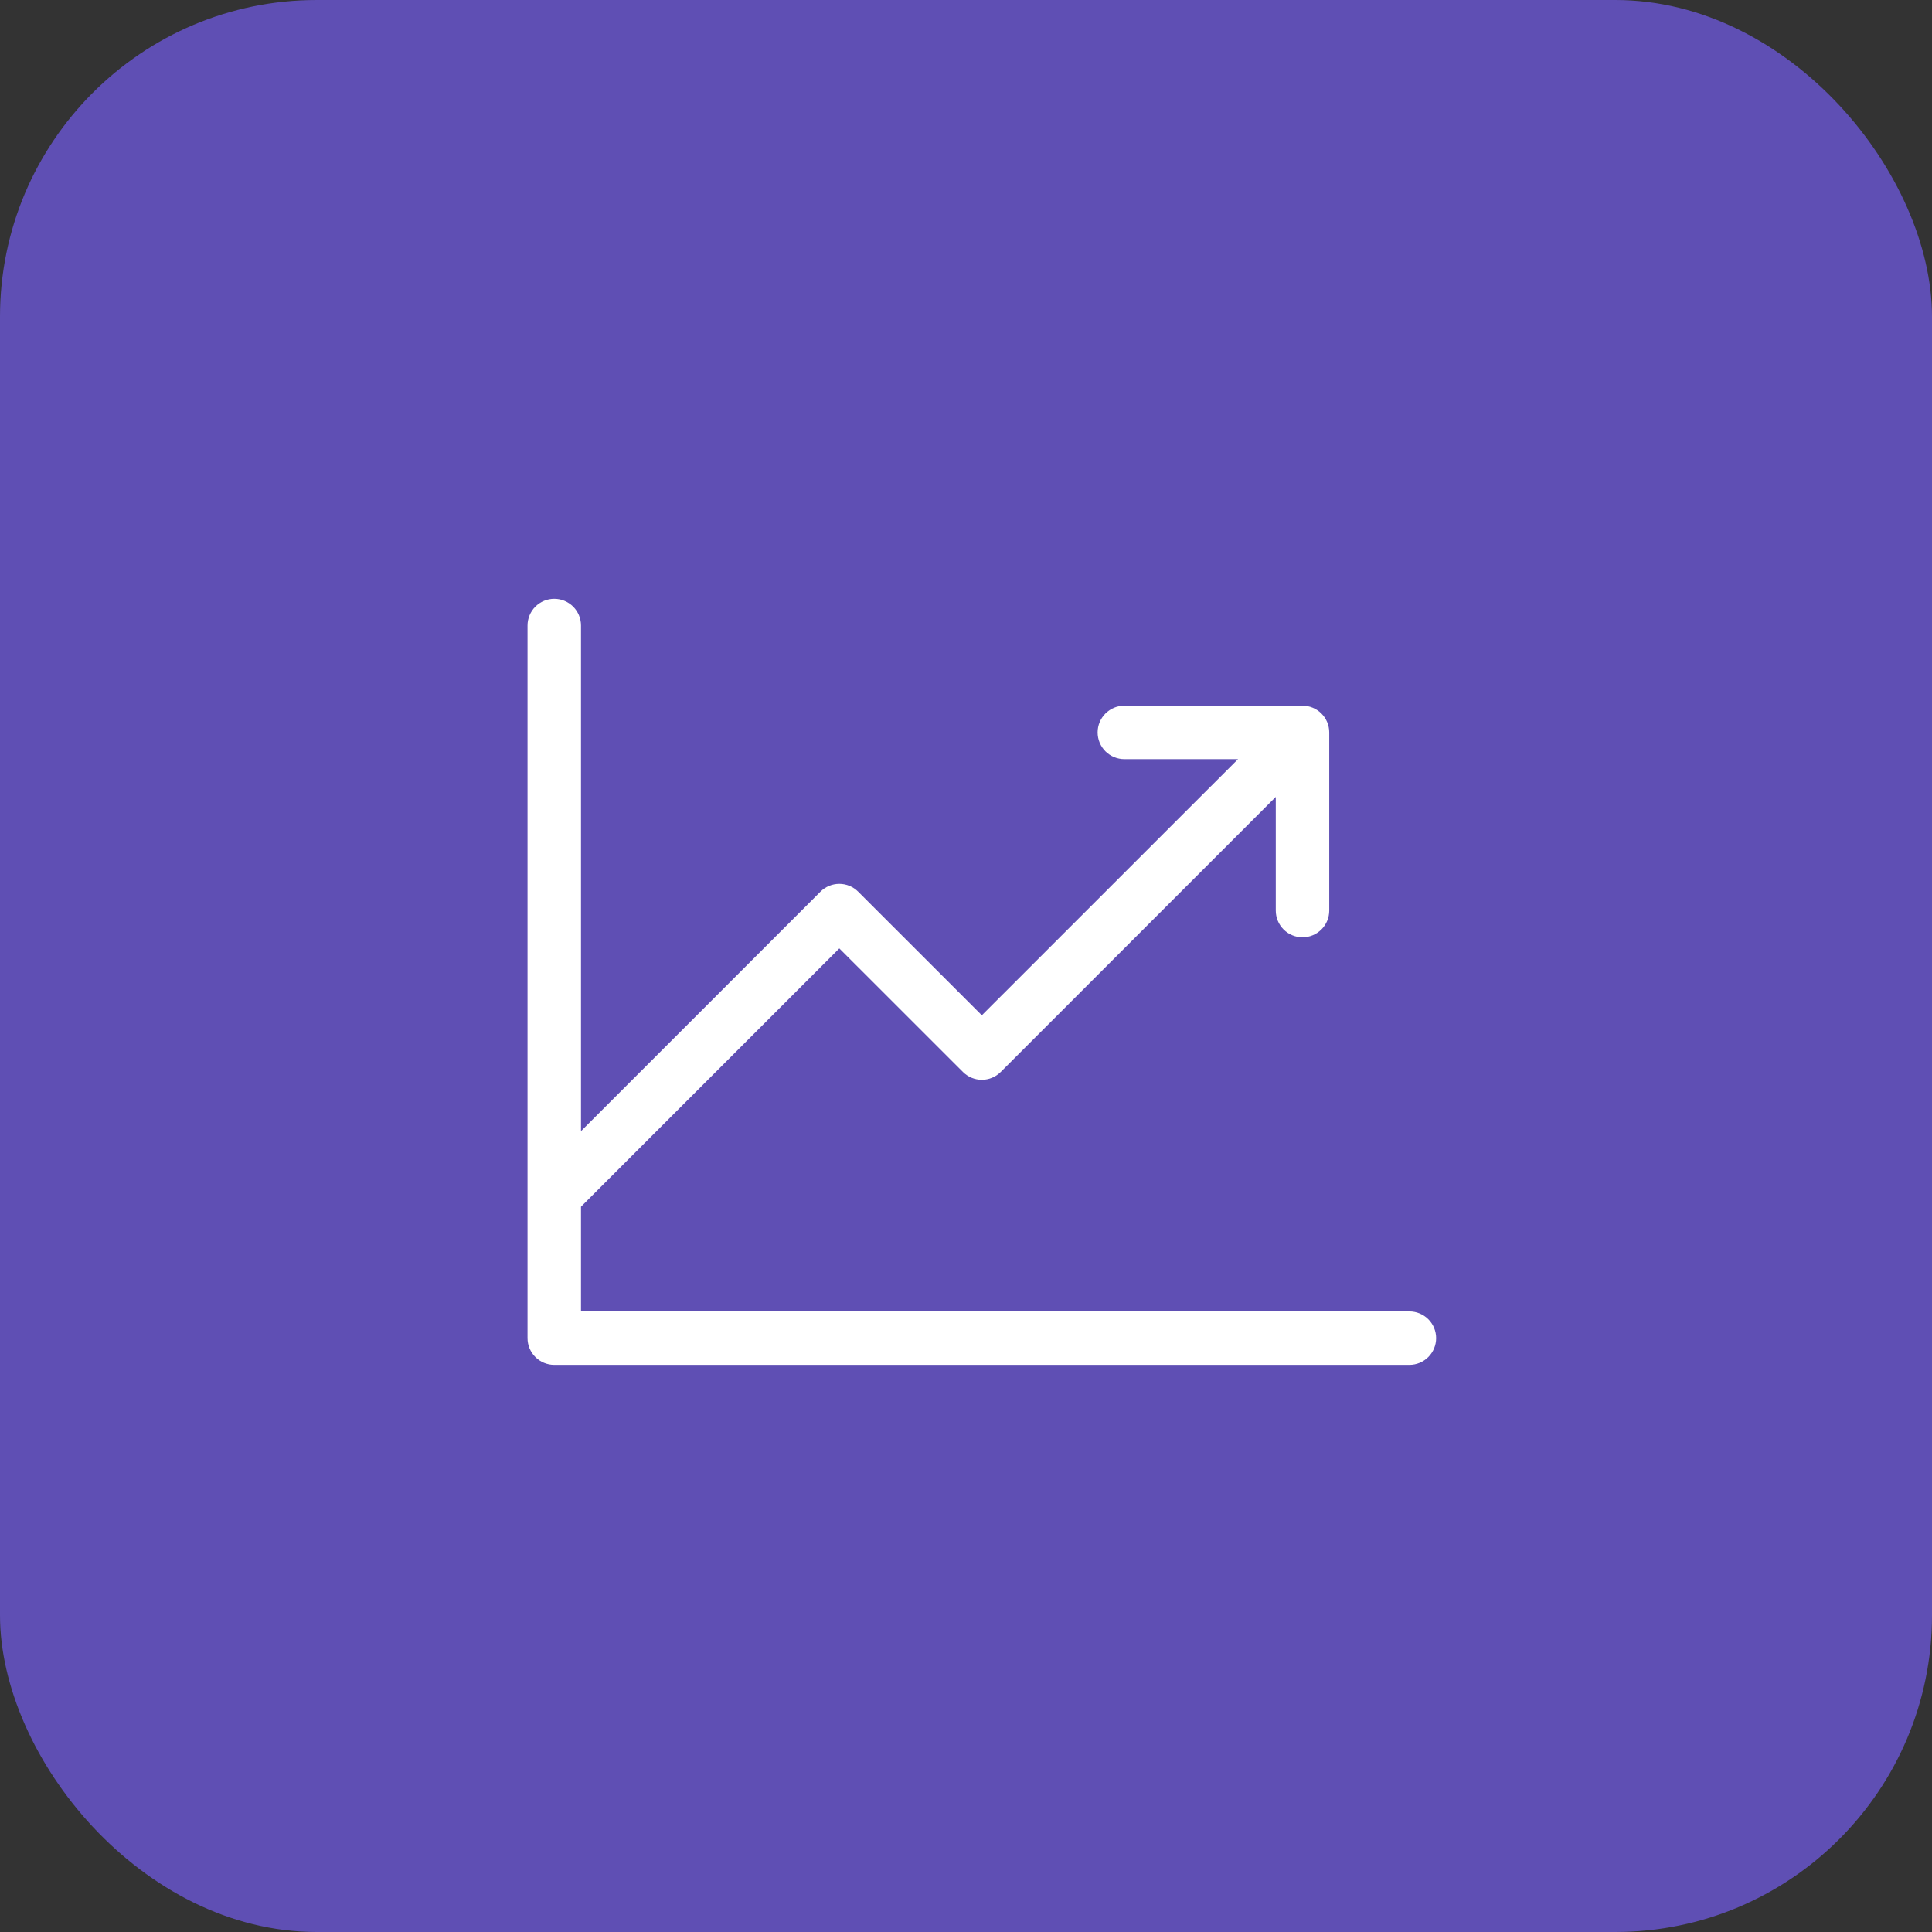
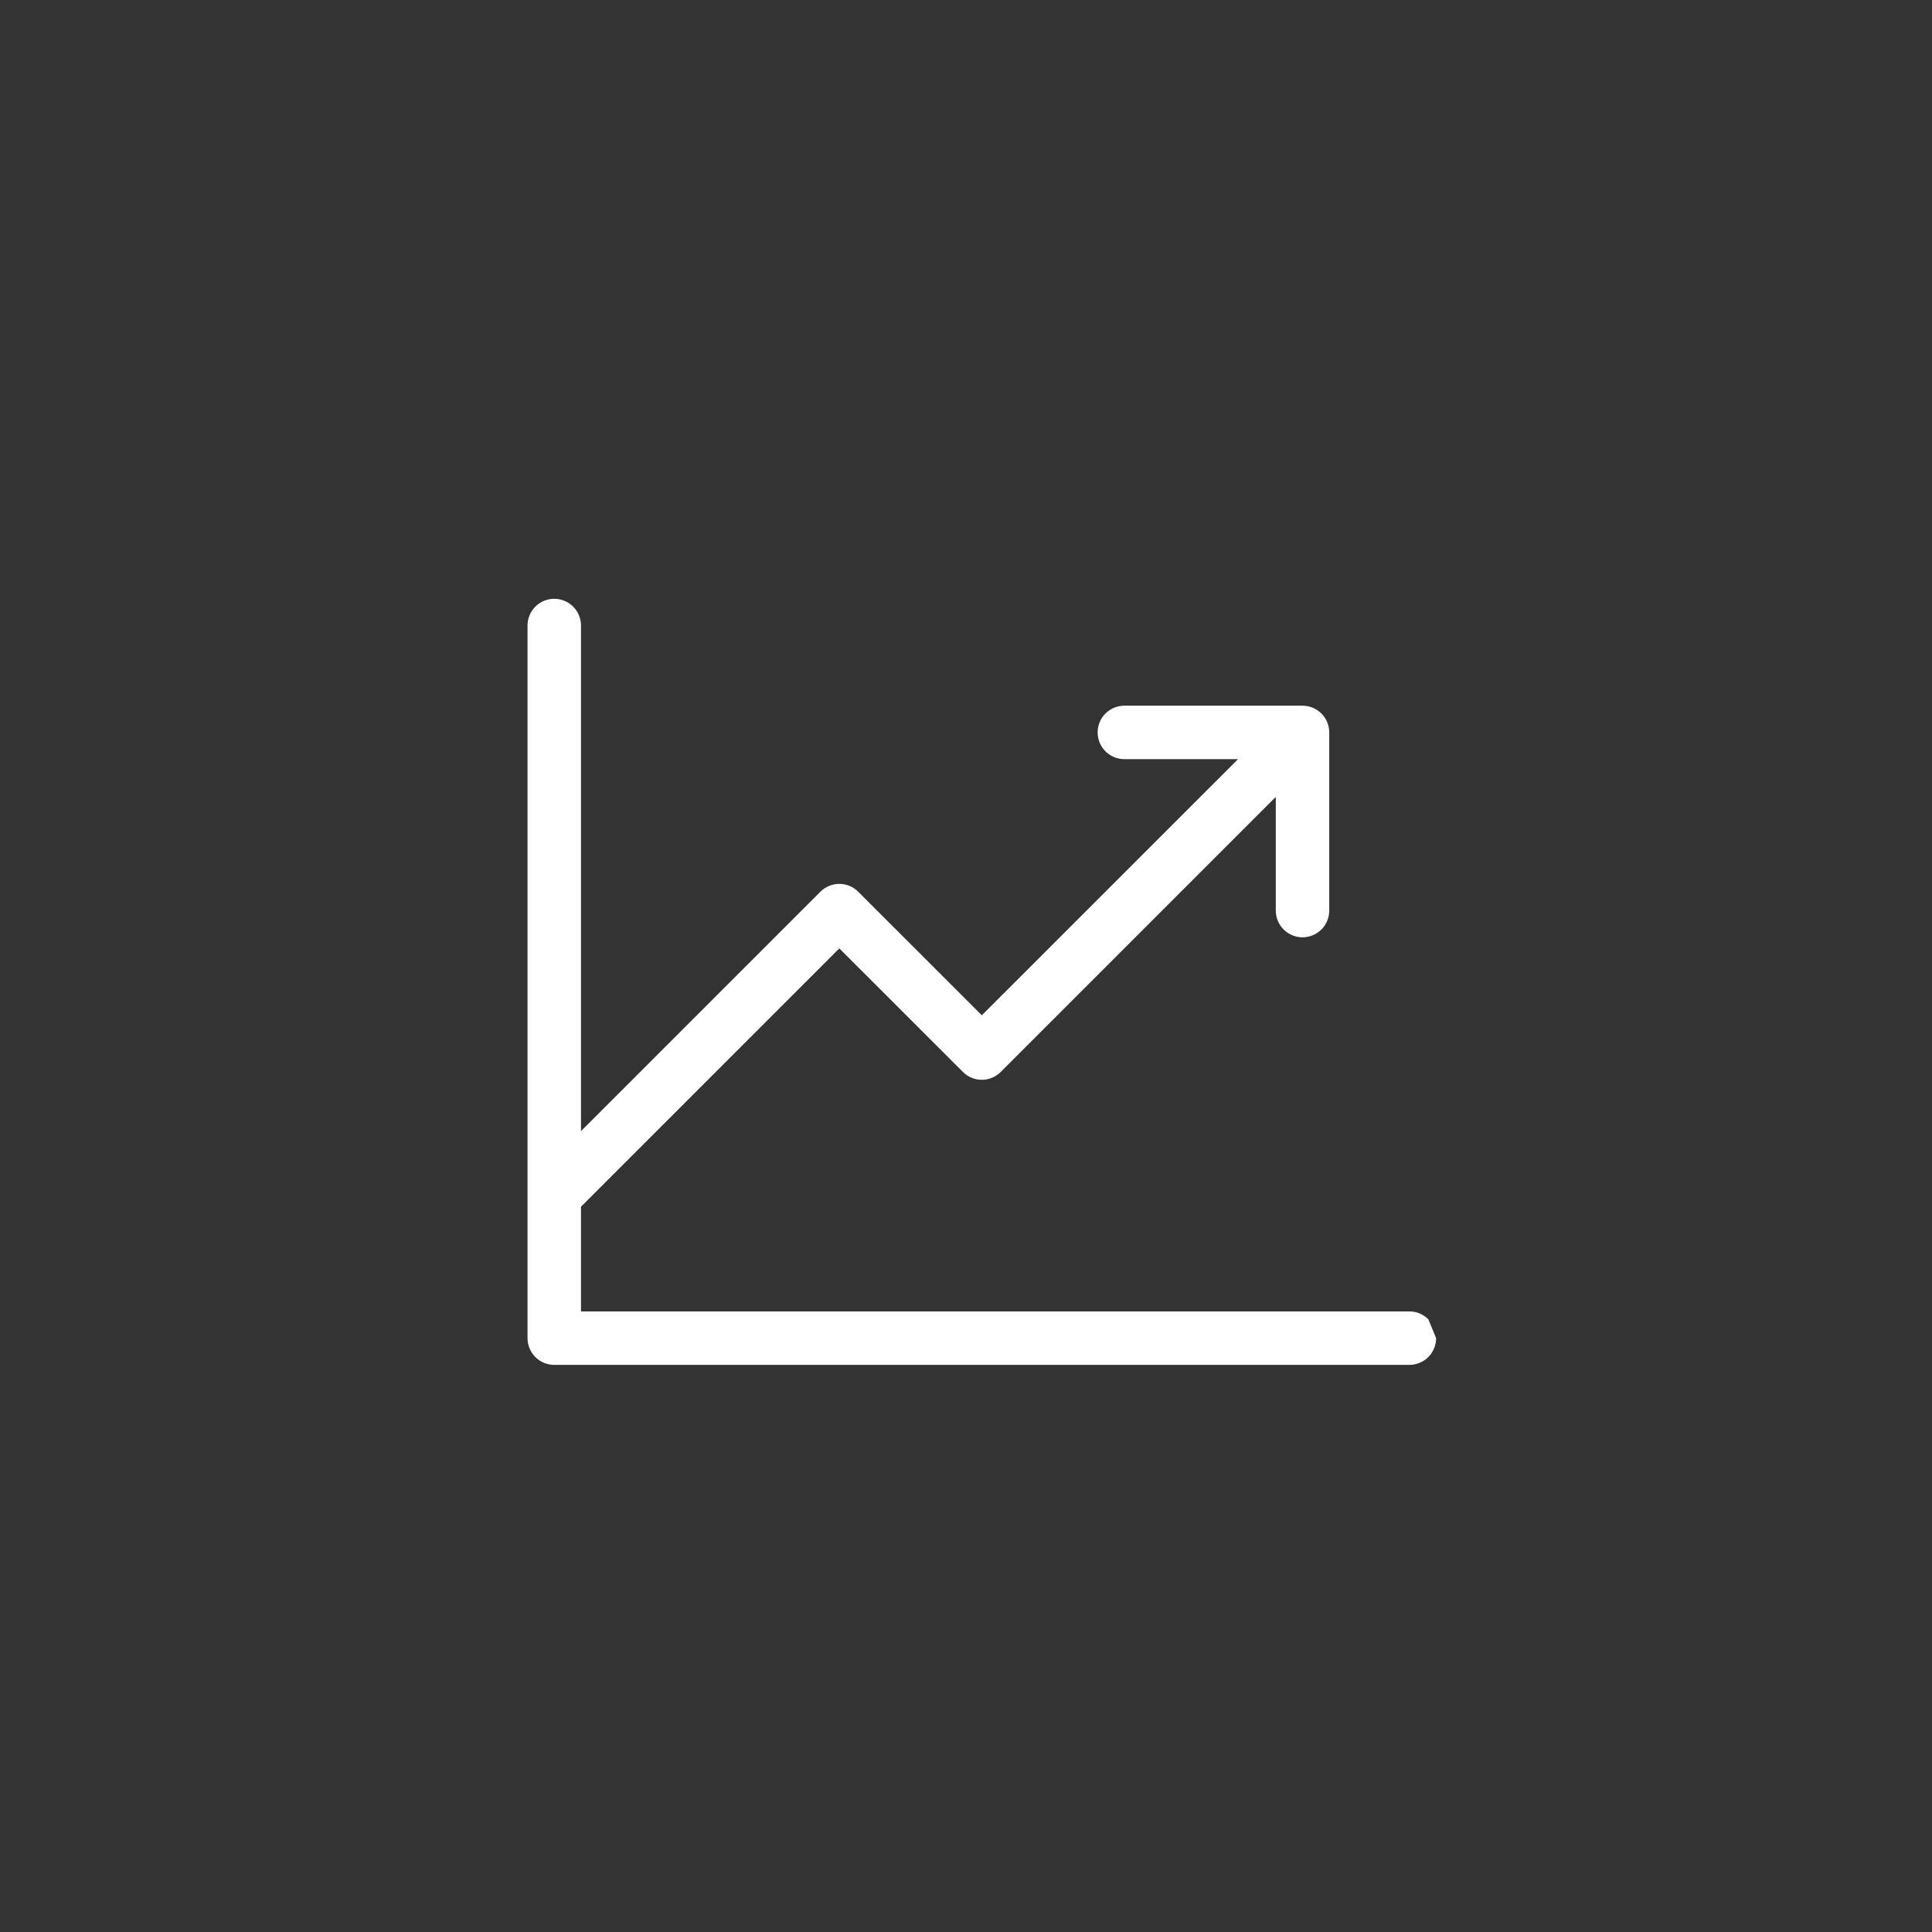
<svg xmlns="http://www.w3.org/2000/svg" width="61" height="61" viewBox="0 0 61 61" fill="none">
  <rect x="0" y="0" width="61" height="61" fill="#333333" stroke="none" />
-   <rect width="61" height="61" rx="10" fill="#5F4FB4" />
-   <path d="M45.344 42.25C45.344 42.474 45.255 42.688 45.097 42.847C44.938 43.005 44.724 43.094 44.5 43.094H17.5C17.276 43.094 17.062 43.005 16.903 42.847C16.745 42.688 16.656 42.474 16.656 42.25V19.75C16.656 19.526 16.745 19.312 16.903 19.153C17.062 18.995 17.276 18.906 17.5 18.906C17.724 18.906 17.938 18.995 18.097 19.153C18.255 19.312 18.344 19.526 18.344 19.75V35.714L25.904 28.154C26.062 27.996 26.276 27.907 26.5 27.907C26.724 27.907 26.938 27.996 27.096 28.154L31 32.056L39.089 23.969H35.5C35.276 23.969 35.062 23.88 34.903 23.722C34.745 23.563 34.656 23.349 34.656 23.125C34.656 22.901 34.745 22.687 34.903 22.528C35.062 22.37 35.276 22.281 35.5 22.281H41.125C41.349 22.281 41.563 22.37 41.722 22.528C41.88 22.687 41.969 22.901 41.969 23.125V28.75C41.969 28.974 41.88 29.188 41.722 29.347C41.563 29.505 41.349 29.594 41.125 29.594C40.901 29.594 40.687 29.505 40.528 29.347C40.37 29.188 40.281 28.974 40.281 28.75V25.161L31.596 33.846C31.438 34.004 31.224 34.093 31 34.093C30.776 34.093 30.562 34.004 30.404 33.846L26.5 29.944L18.344 38.1V41.406H44.5C44.724 41.406 44.938 41.495 45.097 41.653C45.255 41.812 45.344 42.026 45.344 42.25Z" fill="white" />
+   <path d="M45.344 42.25C45.344 42.474 45.255 42.688 45.097 42.847C44.938 43.005 44.724 43.094 44.5 43.094H17.5C17.276 43.094 17.062 43.005 16.903 42.847C16.745 42.688 16.656 42.474 16.656 42.25V19.75C16.656 19.526 16.745 19.312 16.903 19.153C17.062 18.995 17.276 18.906 17.5 18.906C17.724 18.906 17.938 18.995 18.097 19.153C18.255 19.312 18.344 19.526 18.344 19.75V35.714L25.904 28.154C26.062 27.996 26.276 27.907 26.5 27.907C26.724 27.907 26.938 27.996 27.096 28.154L31 32.056L39.089 23.969H35.5C35.276 23.969 35.062 23.88 34.903 23.722C34.745 23.563 34.656 23.349 34.656 23.125C34.656 22.901 34.745 22.687 34.903 22.528C35.062 22.37 35.276 22.281 35.5 22.281H41.125C41.349 22.281 41.563 22.37 41.722 22.528C41.88 22.687 41.969 22.901 41.969 23.125V28.75C41.969 28.974 41.88 29.188 41.722 29.347C41.563 29.505 41.349 29.594 41.125 29.594C40.901 29.594 40.687 29.505 40.528 29.347C40.37 29.188 40.281 28.974 40.281 28.75V25.161L31.596 33.846C31.438 34.004 31.224 34.093 31 34.093C30.776 34.093 30.562 34.004 30.404 33.846L26.5 29.944L18.344 38.1V41.406H44.5C44.724 41.406 44.938 41.495 45.097 41.653Z" fill="white" />
</svg>